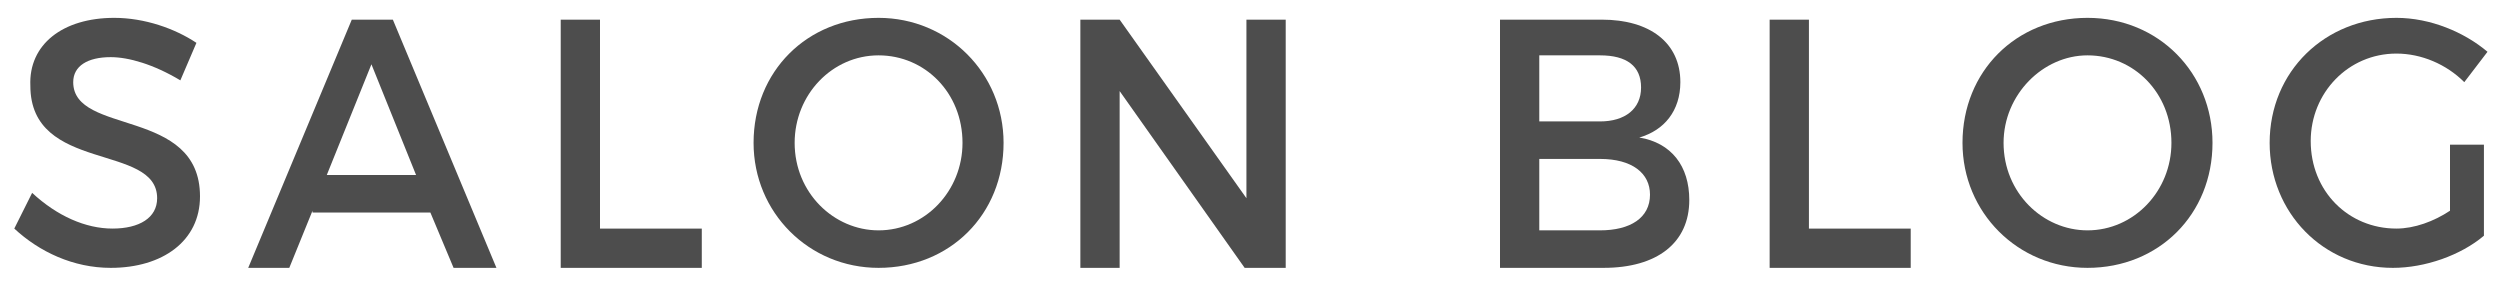
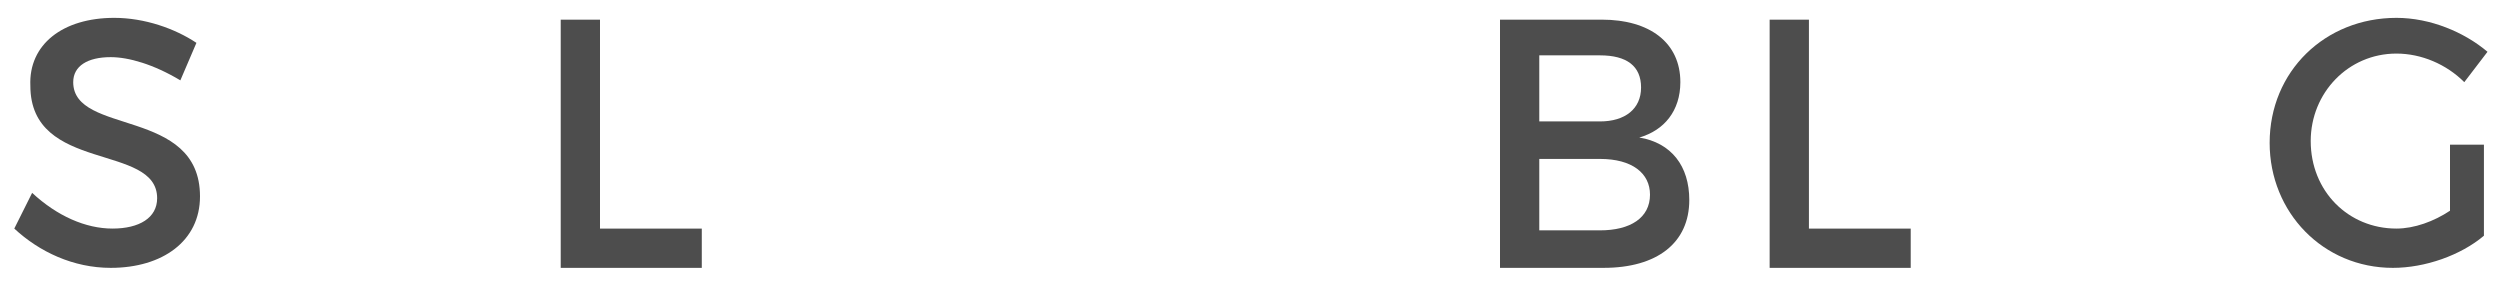
<svg xmlns="http://www.w3.org/2000/svg" version="1.1" id="Layer_1" x="0px" y="0px" viewBox="0 0 140 16" enable-background="new 0 0 140 16" xml:space="preserve">
  <g>
    <g>
      <path fill="#4D4D4D" d="M11,2.4l-0.9,2.1C8.6,3.6,7.2,3.2,6.2,3.2c-1.3,0-2.1,0.5-2.1,1.4c0,3,7.1,1.4,7.1,6.4c0,2.5-2.1,4-5,4    c-2.1,0-4-0.9-5.4-2.2l1-2c1.4,1.3,3,2,4.5,2c1.5,0,2.5-0.6,2.5-1.7c0-3.1-7.1-1.4-7.1-6.3C1.6,2.5,3.5,1,6.4,1    C8.1,1,9.8,1.6,11,2.4z" />
-       <path fill="#4D4D4D" d="M17.5,11.8L16.2,15h-2.3l5.8-13.9H22L27.8,15h-2.4l-1.3-3.1H17.5z M20.8,3.6l-2.5,6.2h5L20.8,3.6z" />
      <path fill="#4D4D4D" d="M39.3,12.8V15h-7.9V1.1h2.2v11.7H39.3z" />
-       <path fill="#4D4D4D" d="M56.2,8c0,4-3,7-7,7c-3.9,0-7-3.1-7-7c0-4,3-7,7-7C53.1,1,56.2,4.1,56.2,8z M44.5,8c0,2.8,2.2,4.9,4.7,4.9    c2.6,0,4.7-2.2,4.7-4.9c0-2.8-2.1-4.9-4.7-4.9C46.6,3.1,44.5,5.3,44.5,8z" />
-       <path fill="#4D4D4D" d="M69.7,15l-7-9.9V15h-2.2V1.1h2.2l7.1,10v-10h2.2V15H69.7z" />
      <path fill="#4D4D4D" d="M89.7,1.1c2.7,0,4.4,1.3,4.4,3.5c0,1.6-0.9,2.7-2.3,3.1c1.8,0.3,2.8,1.6,2.8,3.5c0,2.4-1.8,3.8-4.8,3.8H84    V1.1H89.7z M86.2,6.8h3.4c1.4,0,2.3-0.7,2.3-1.9c0-1.2-0.8-1.8-2.3-1.8h-3.4V6.8z M86.2,12.9h3.4c1.7,0,2.8-0.7,2.8-2    c0-1.2-1-2-2.8-2h-3.4V12.9z" />
      <path fill="#4D4D4D" d="M107,12.8V15h-7.9V1.1h2.2v11.7H107z" />
-       <path fill="#4D4D4D" d="M123.9,8c0,4-3,7-7,7c-3.9,0-7-3.1-7-7c0-4,3-7,7-7C120.9,1,123.9,4.1,123.9,8z M112.2,8    c0,2.8,2.2,4.9,4.7,4.9c2.6,0,4.7-2.2,4.7-4.9c0-2.8-2.1-4.9-4.7-4.9C114.4,3.1,112.2,5.3,112.2,8z" />
      <path fill="#4D4D4D" d="M139.1,8.1v5.1c-1.3,1.1-3.3,1.8-5.1,1.8c-3.9,0-6.9-3.1-6.9-7c0-4,3.1-7,7.1-7c1.9,0,3.8,0.8,5.1,1.9    l-1.3,1.7c-1-1-2.4-1.6-3.8-1.6c-2.7,0-4.8,2.2-4.8,4.9c0,2.8,2.1,4.9,4.8,4.9c1,0,2.1-0.4,3-1V8.1H139.1z" />
    </g>
  </g>
</svg>